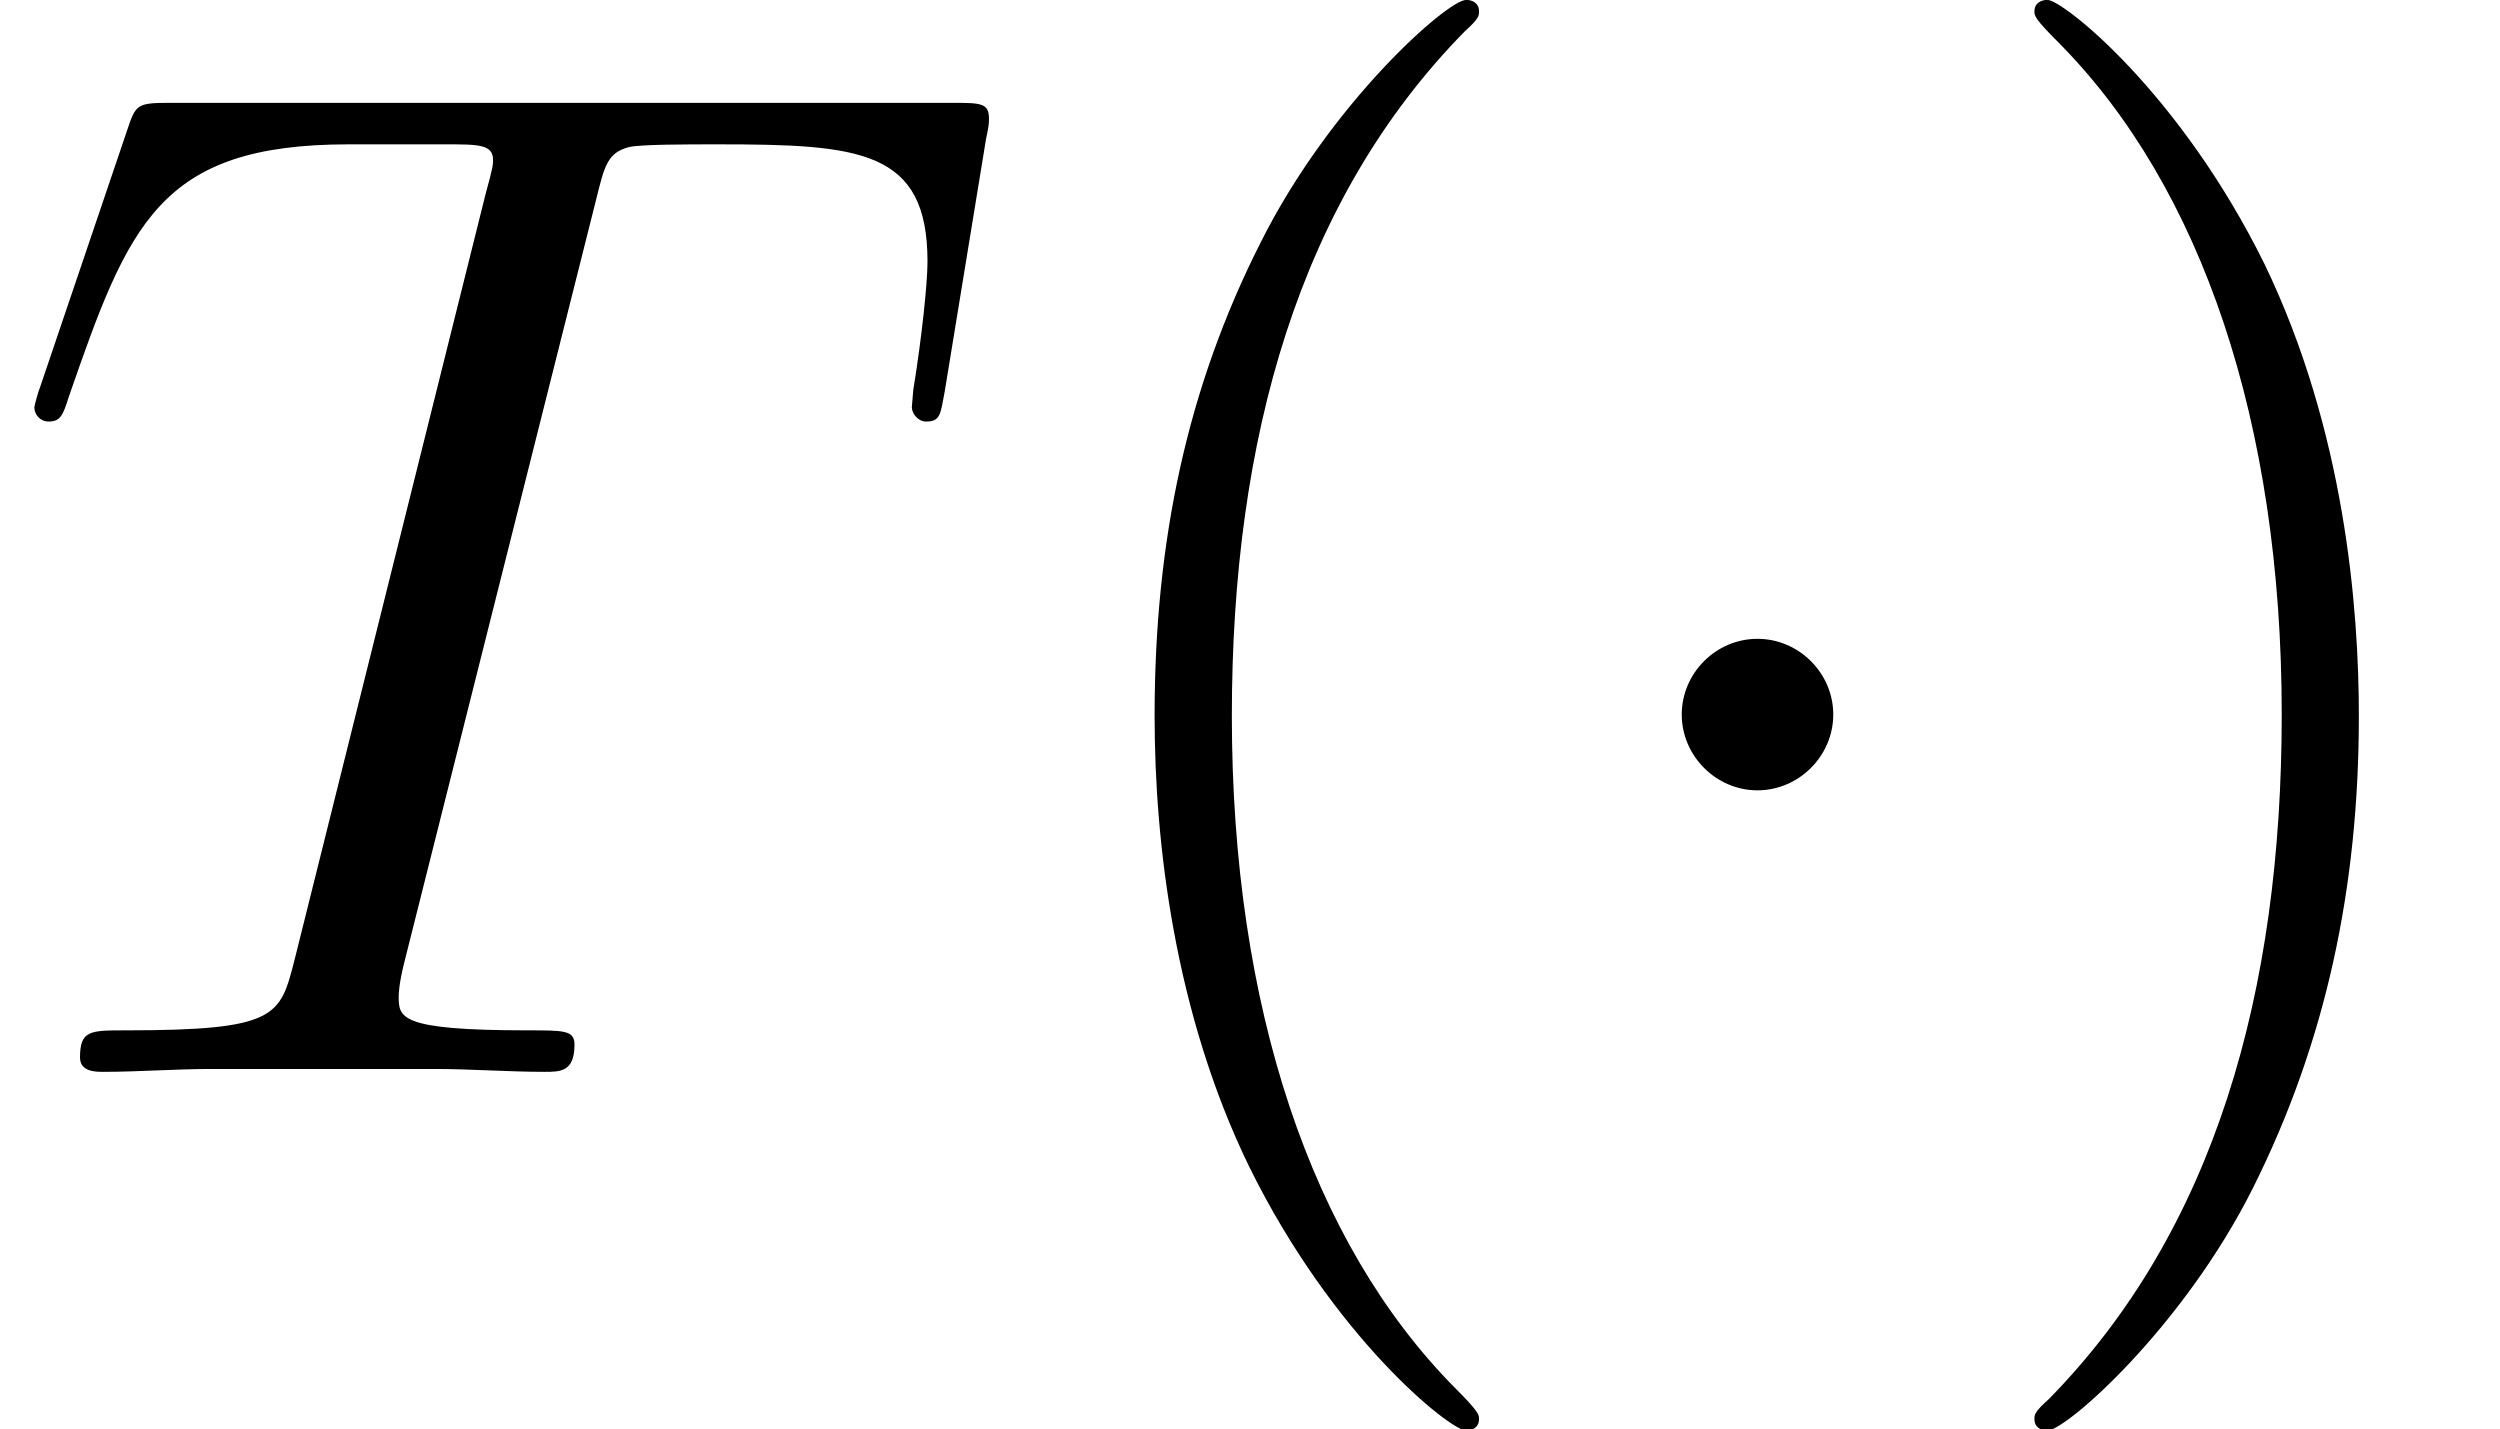
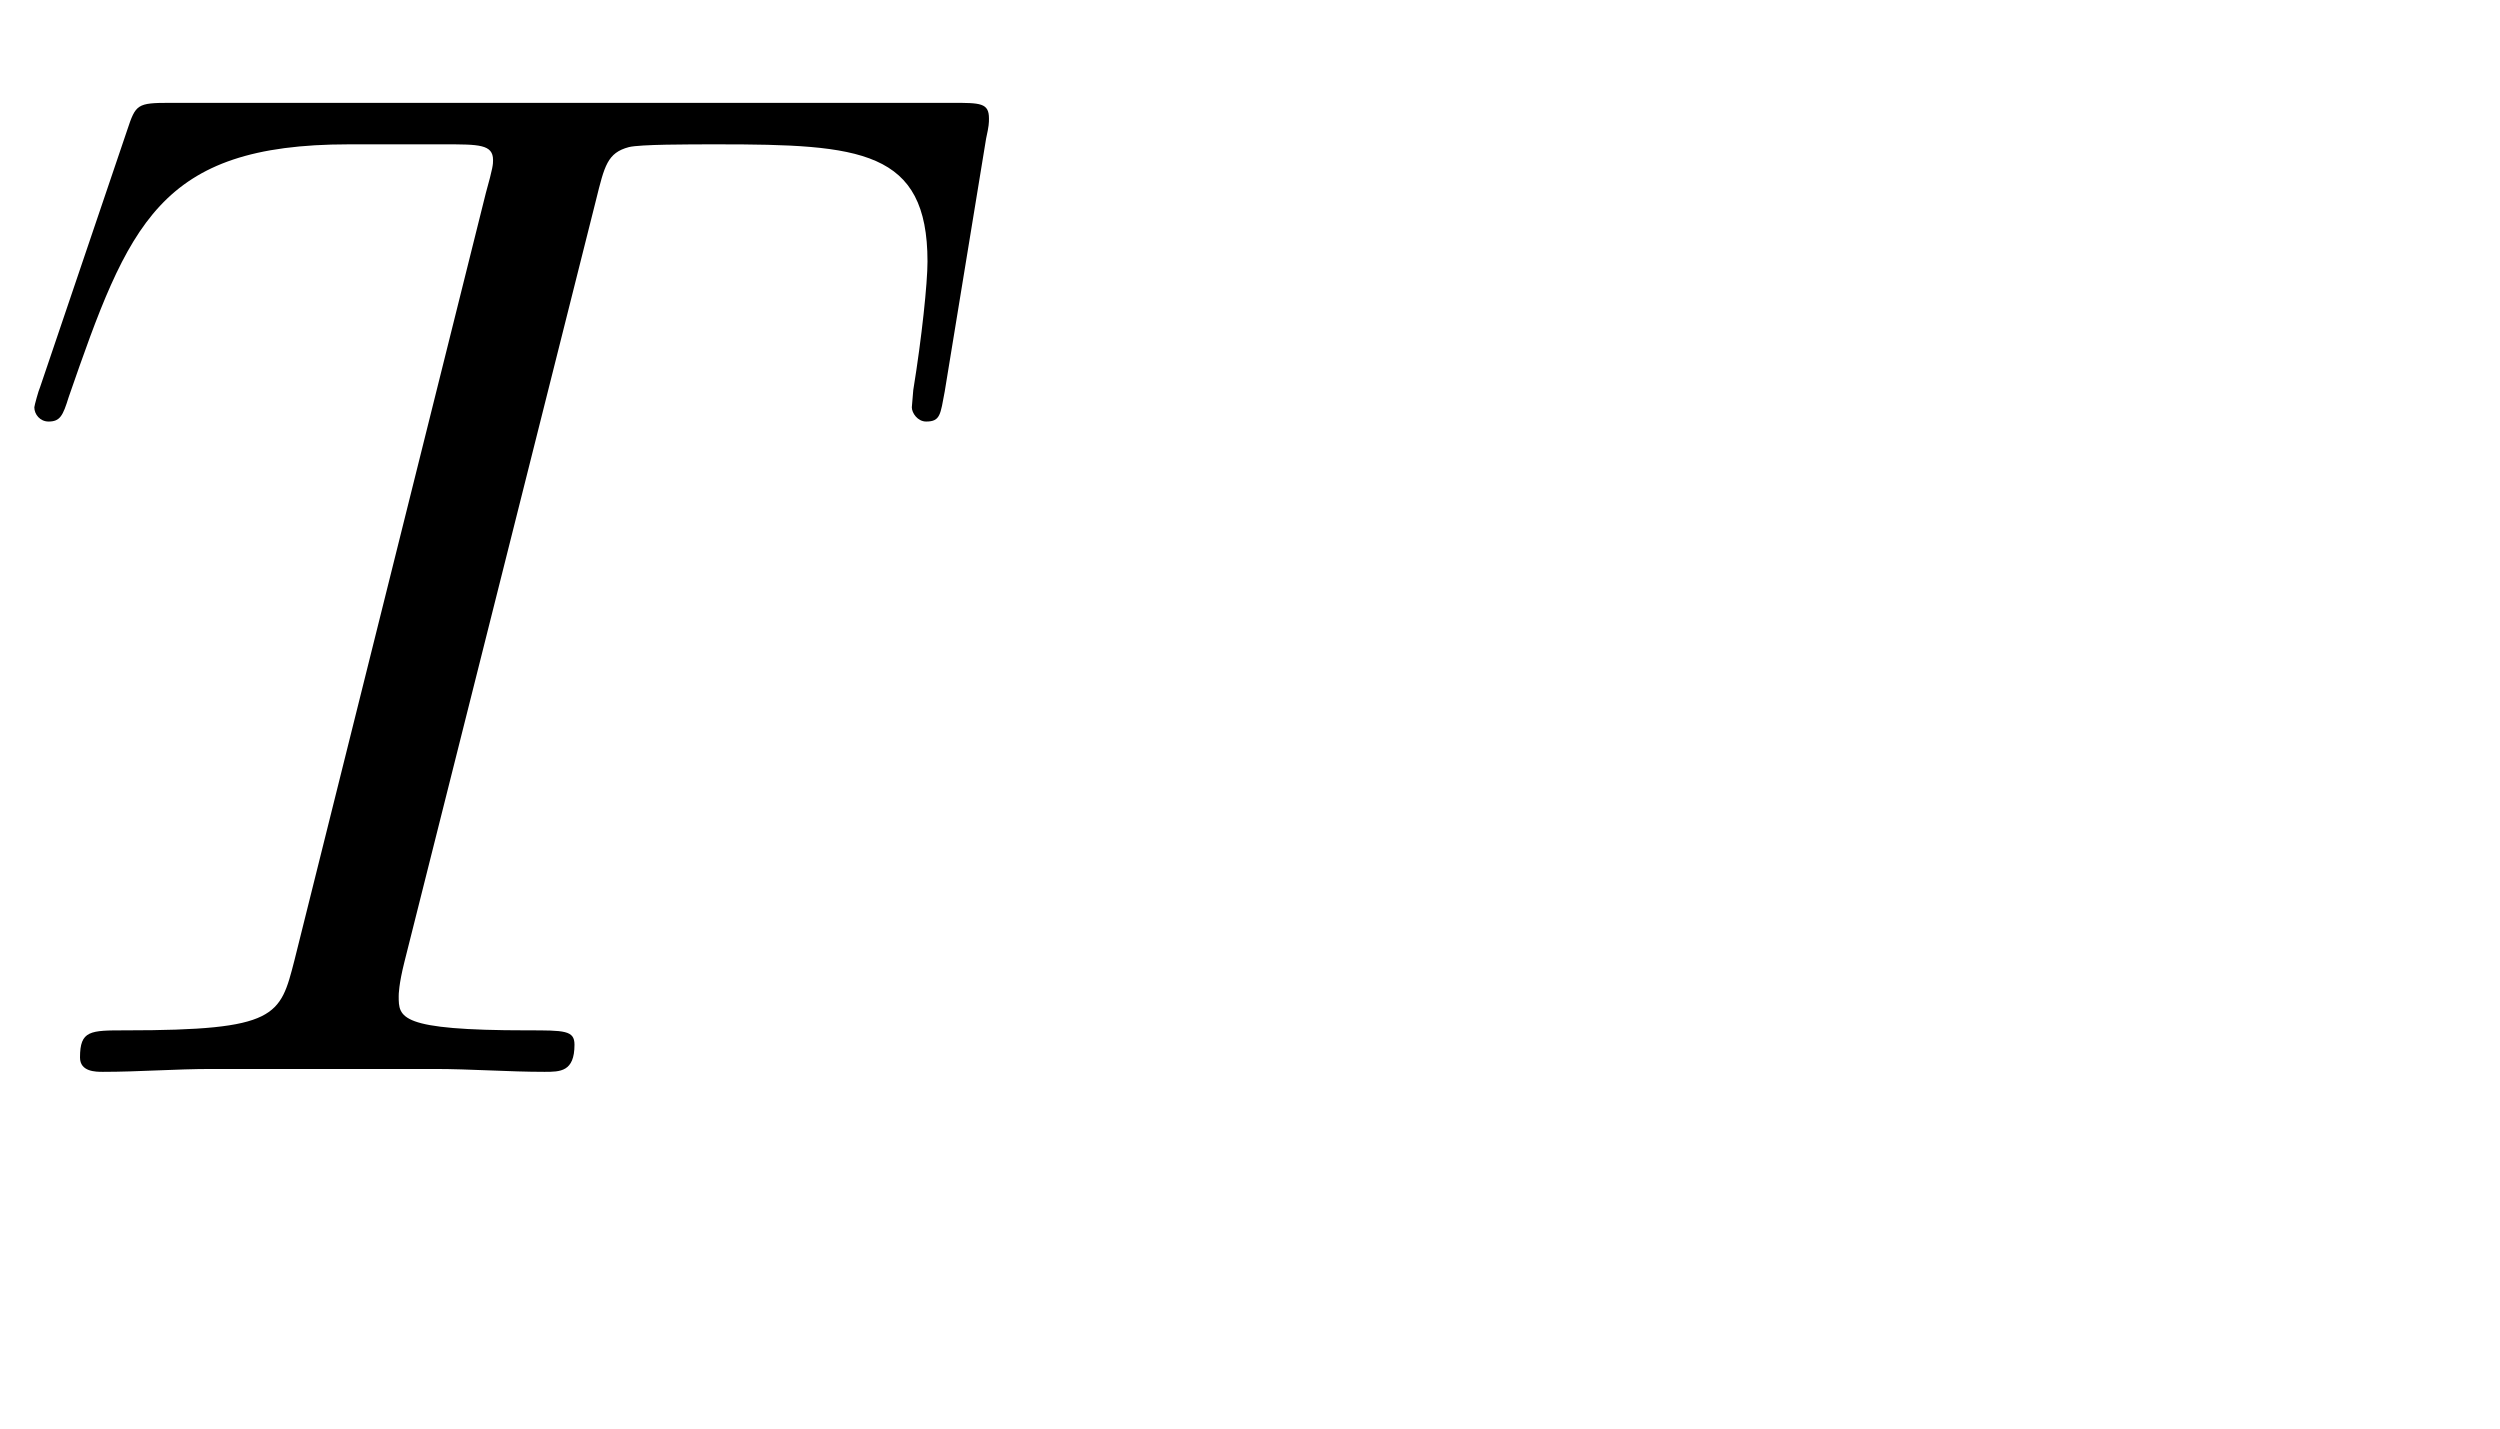
<svg xmlns="http://www.w3.org/2000/svg" xmlns:xlink="http://www.w3.org/1999/xlink" version="1.1" width="22.655pt" height="12.951pt" viewBox="56.413 56.04 22.655 12.951">
  <defs>
-     <path id="g0-1" d="M2.487-3.238C2.487-3.613 2.176-3.924 1.8-3.924S1.114-3.613 1.114-3.238S1.425-2.551 1.8-2.551S2.487-2.862 2.487-3.238Z" />
-     <path id="g2-40" d="M4.209 3.147C4.209 3.108 4.209 3.082 3.989 2.862C2.694 1.554 1.969-.583 1.969-3.225C1.969-5.737 2.577-7.9 4.08-9.429C4.209-9.545 4.209-9.571 4.209-9.61C4.209-9.688 4.144-9.714 4.093-9.714C3.924-9.714 2.862-8.781 2.228-7.512C1.567-6.204 1.269-4.818 1.269-3.225C1.269-2.072 1.451-.531 2.124 .855C2.888 2.409 3.95 3.251 4.093 3.251C4.144 3.251 4.209 3.225 4.209 3.147Z" />
-     <path id="g2-41" d="M3.652-3.225C3.652-4.209 3.523-5.815 2.798-7.318C2.033-8.872 .971-9.714 .829-9.714C.777-9.714 .712-9.688 .712-9.61C.712-9.571 .712-9.545 .933-9.325C2.228-8.017 2.953-5.88 2.953-3.238C2.953-.725 2.344 1.438 .842 2.966C.712 3.082 .712 3.108 .712 3.147C.712 3.225 .777 3.251 .829 3.251C.997 3.251 2.059 2.318 2.694 1.049C3.354-.272 3.652-1.671 3.652-3.225Z" />
    <path id="g1-84" d="M5.401-7.9C5.478-8.211 5.504-8.328 5.699-8.38C5.802-8.405 6.23-8.405 6.502-8.405C7.797-8.405 8.405-8.354 8.405-7.343C8.405-7.149 8.354-6.657 8.276-6.178L8.263-6.022C8.263-5.971 8.315-5.893 8.393-5.893C8.522-5.893 8.522-5.958 8.561-6.165L8.936-8.457C8.962-8.574 8.962-8.6 8.962-8.639C8.962-8.781 8.885-8.781 8.626-8.781H1.541C1.243-8.781 1.23-8.768 1.153-8.535L.363-6.204C.35-6.178 .311-6.035 .311-6.022C.311-5.958 .363-5.893 .44-5.893C.544-5.893 .57-5.945 .622-6.113C1.166-7.68 1.438-8.405 3.16-8.405H4.028C4.339-8.405 4.468-8.405 4.468-8.263C4.468-8.224 4.468-8.198 4.403-7.965L2.668-1.01C2.538-.505 2.513-.376 1.14-.376C.816-.376 .725-.376 .725-.13C.725 0 .868 0 .933 0C1.256 0 1.593-.026 1.917-.026H3.937C4.261-.026 4.611 0 4.934 0C5.077 0 5.206 0 5.206-.246C5.206-.376 5.116-.376 4.779-.376C3.613-.376 3.613-.492 3.613-.686C3.613-.699 3.613-.79 3.665-.997L5.401-7.9Z" />
  </defs>
  <g id="page1">
    <use x="56.413" y="65.753" xlink:href="#g1-84" />
    <use x="65.607" y="65.753" xlink:href="#g2-40" />
    <use x="70.539" y="65.753" xlink:href="#g0-1" />
    <use x="74.137" y="65.753" xlink:href="#g2-41" />
  </g>
</svg>